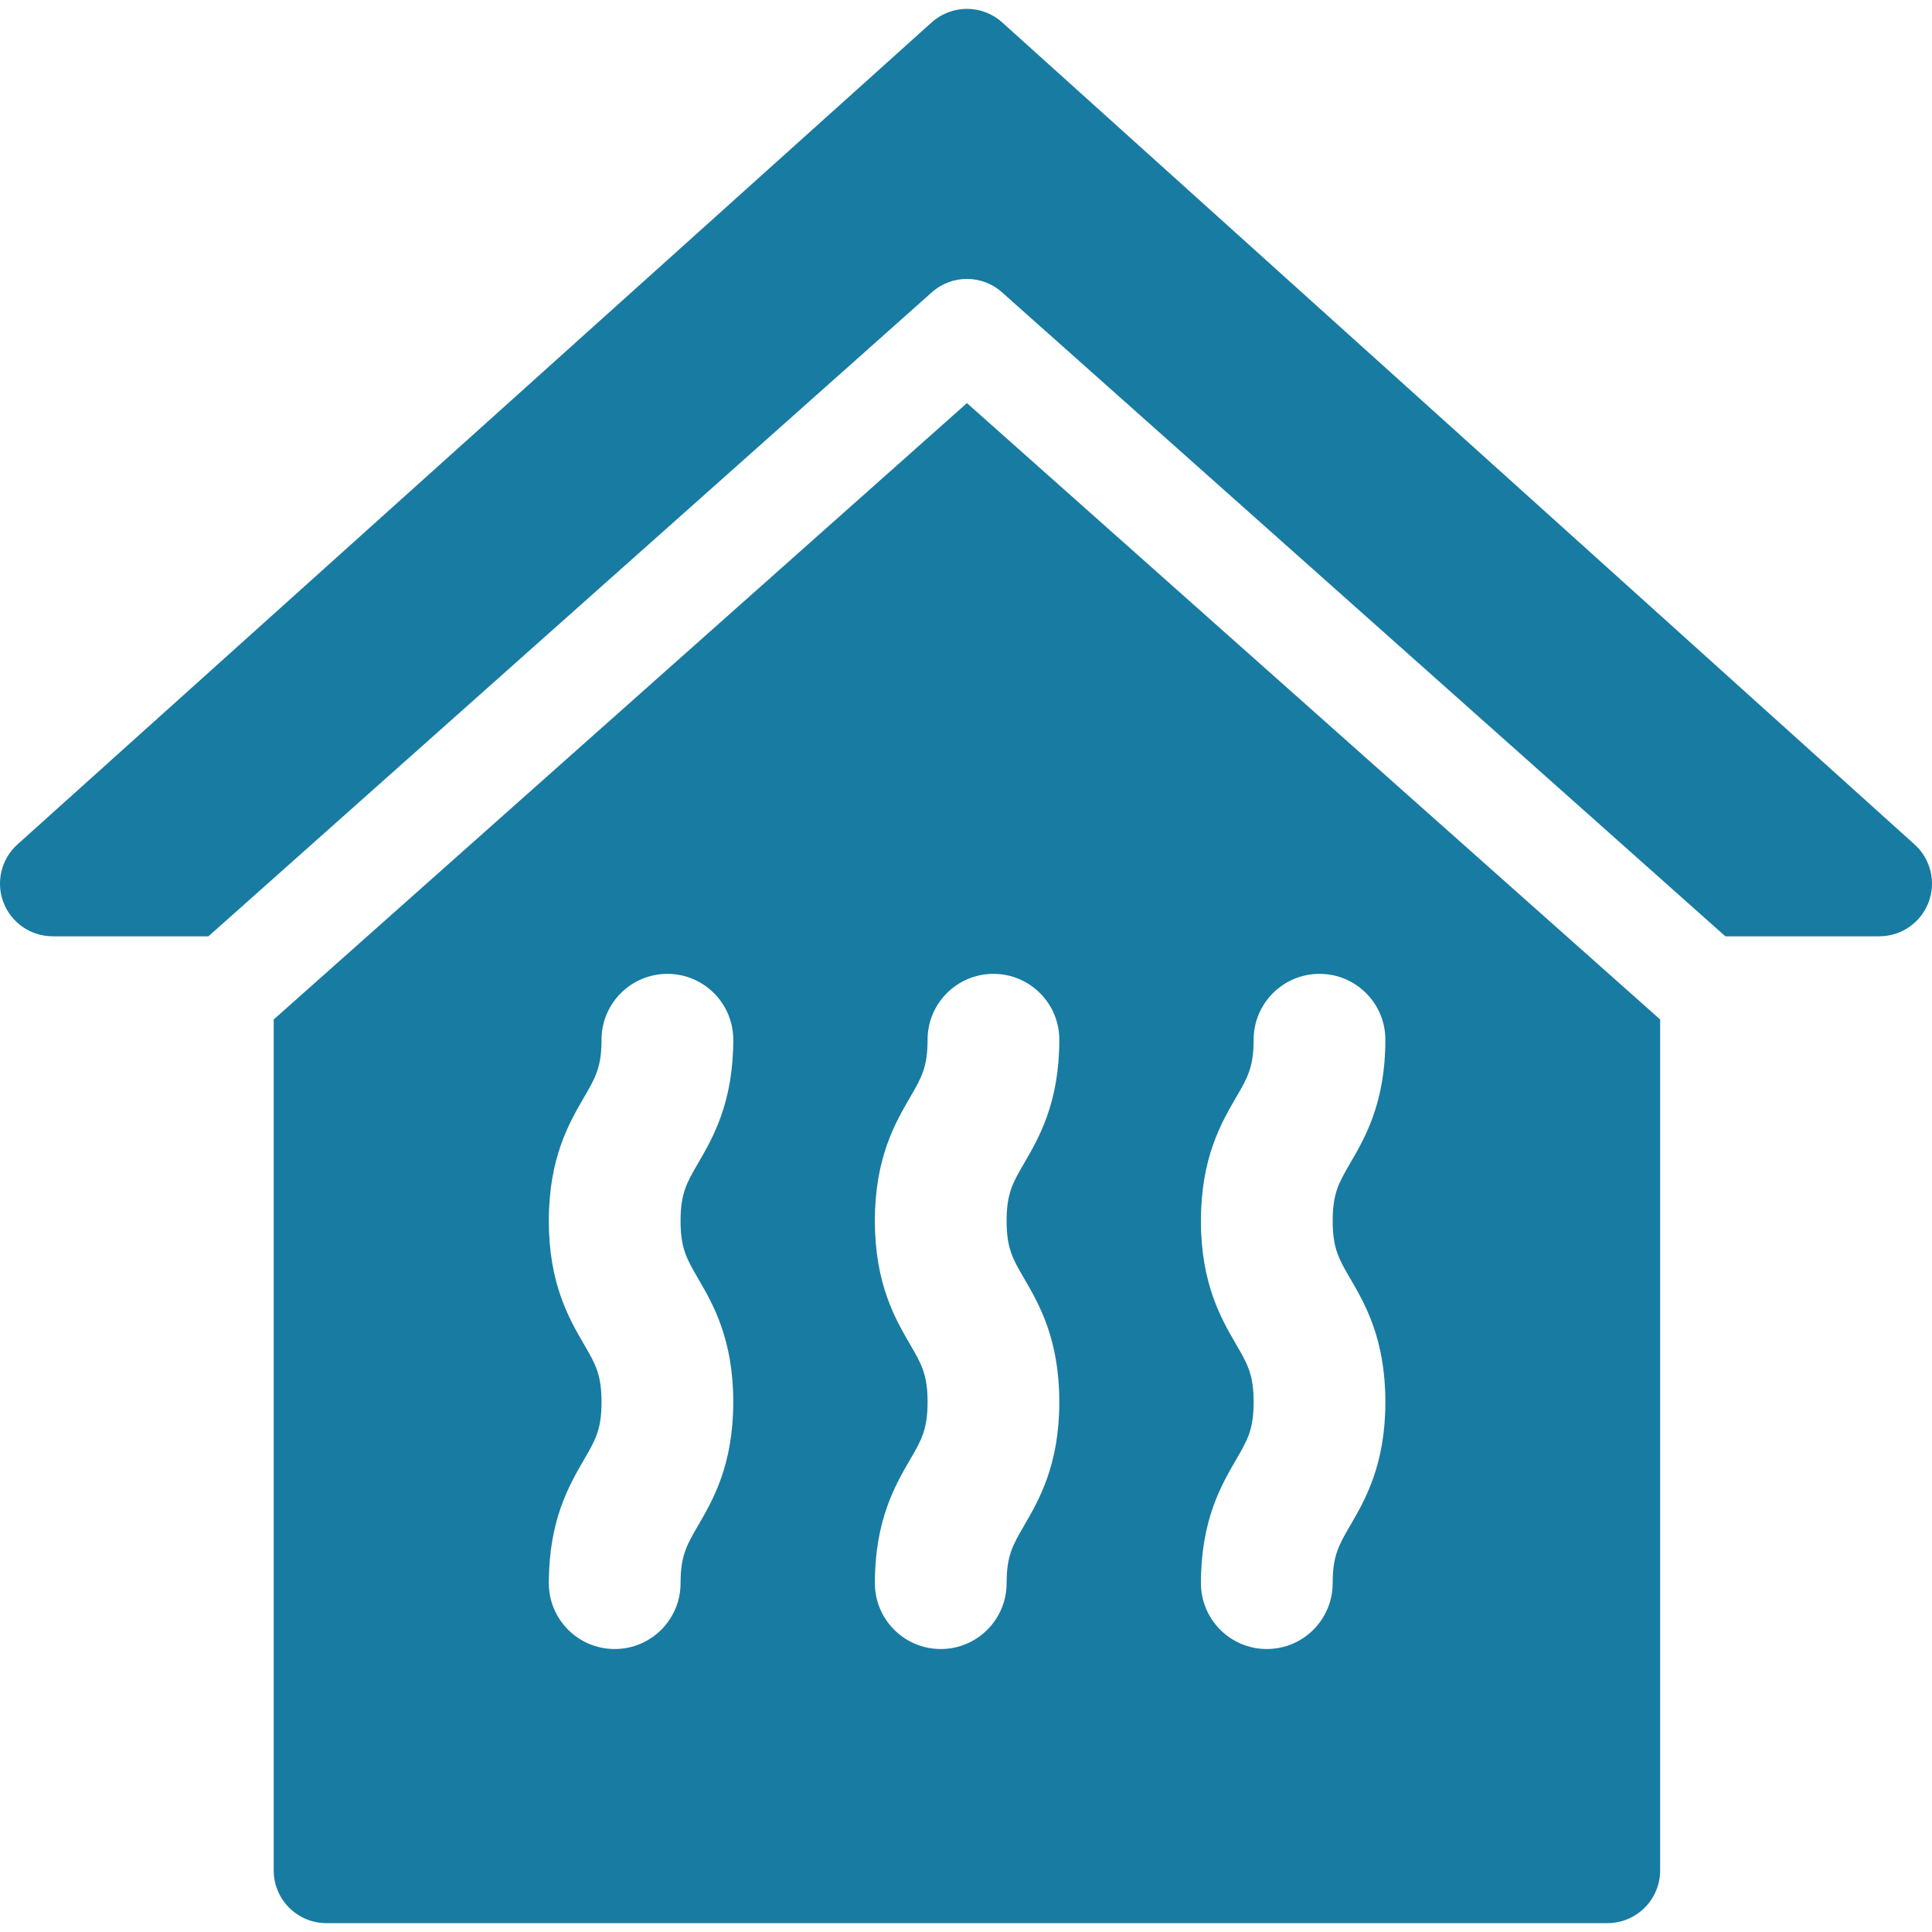
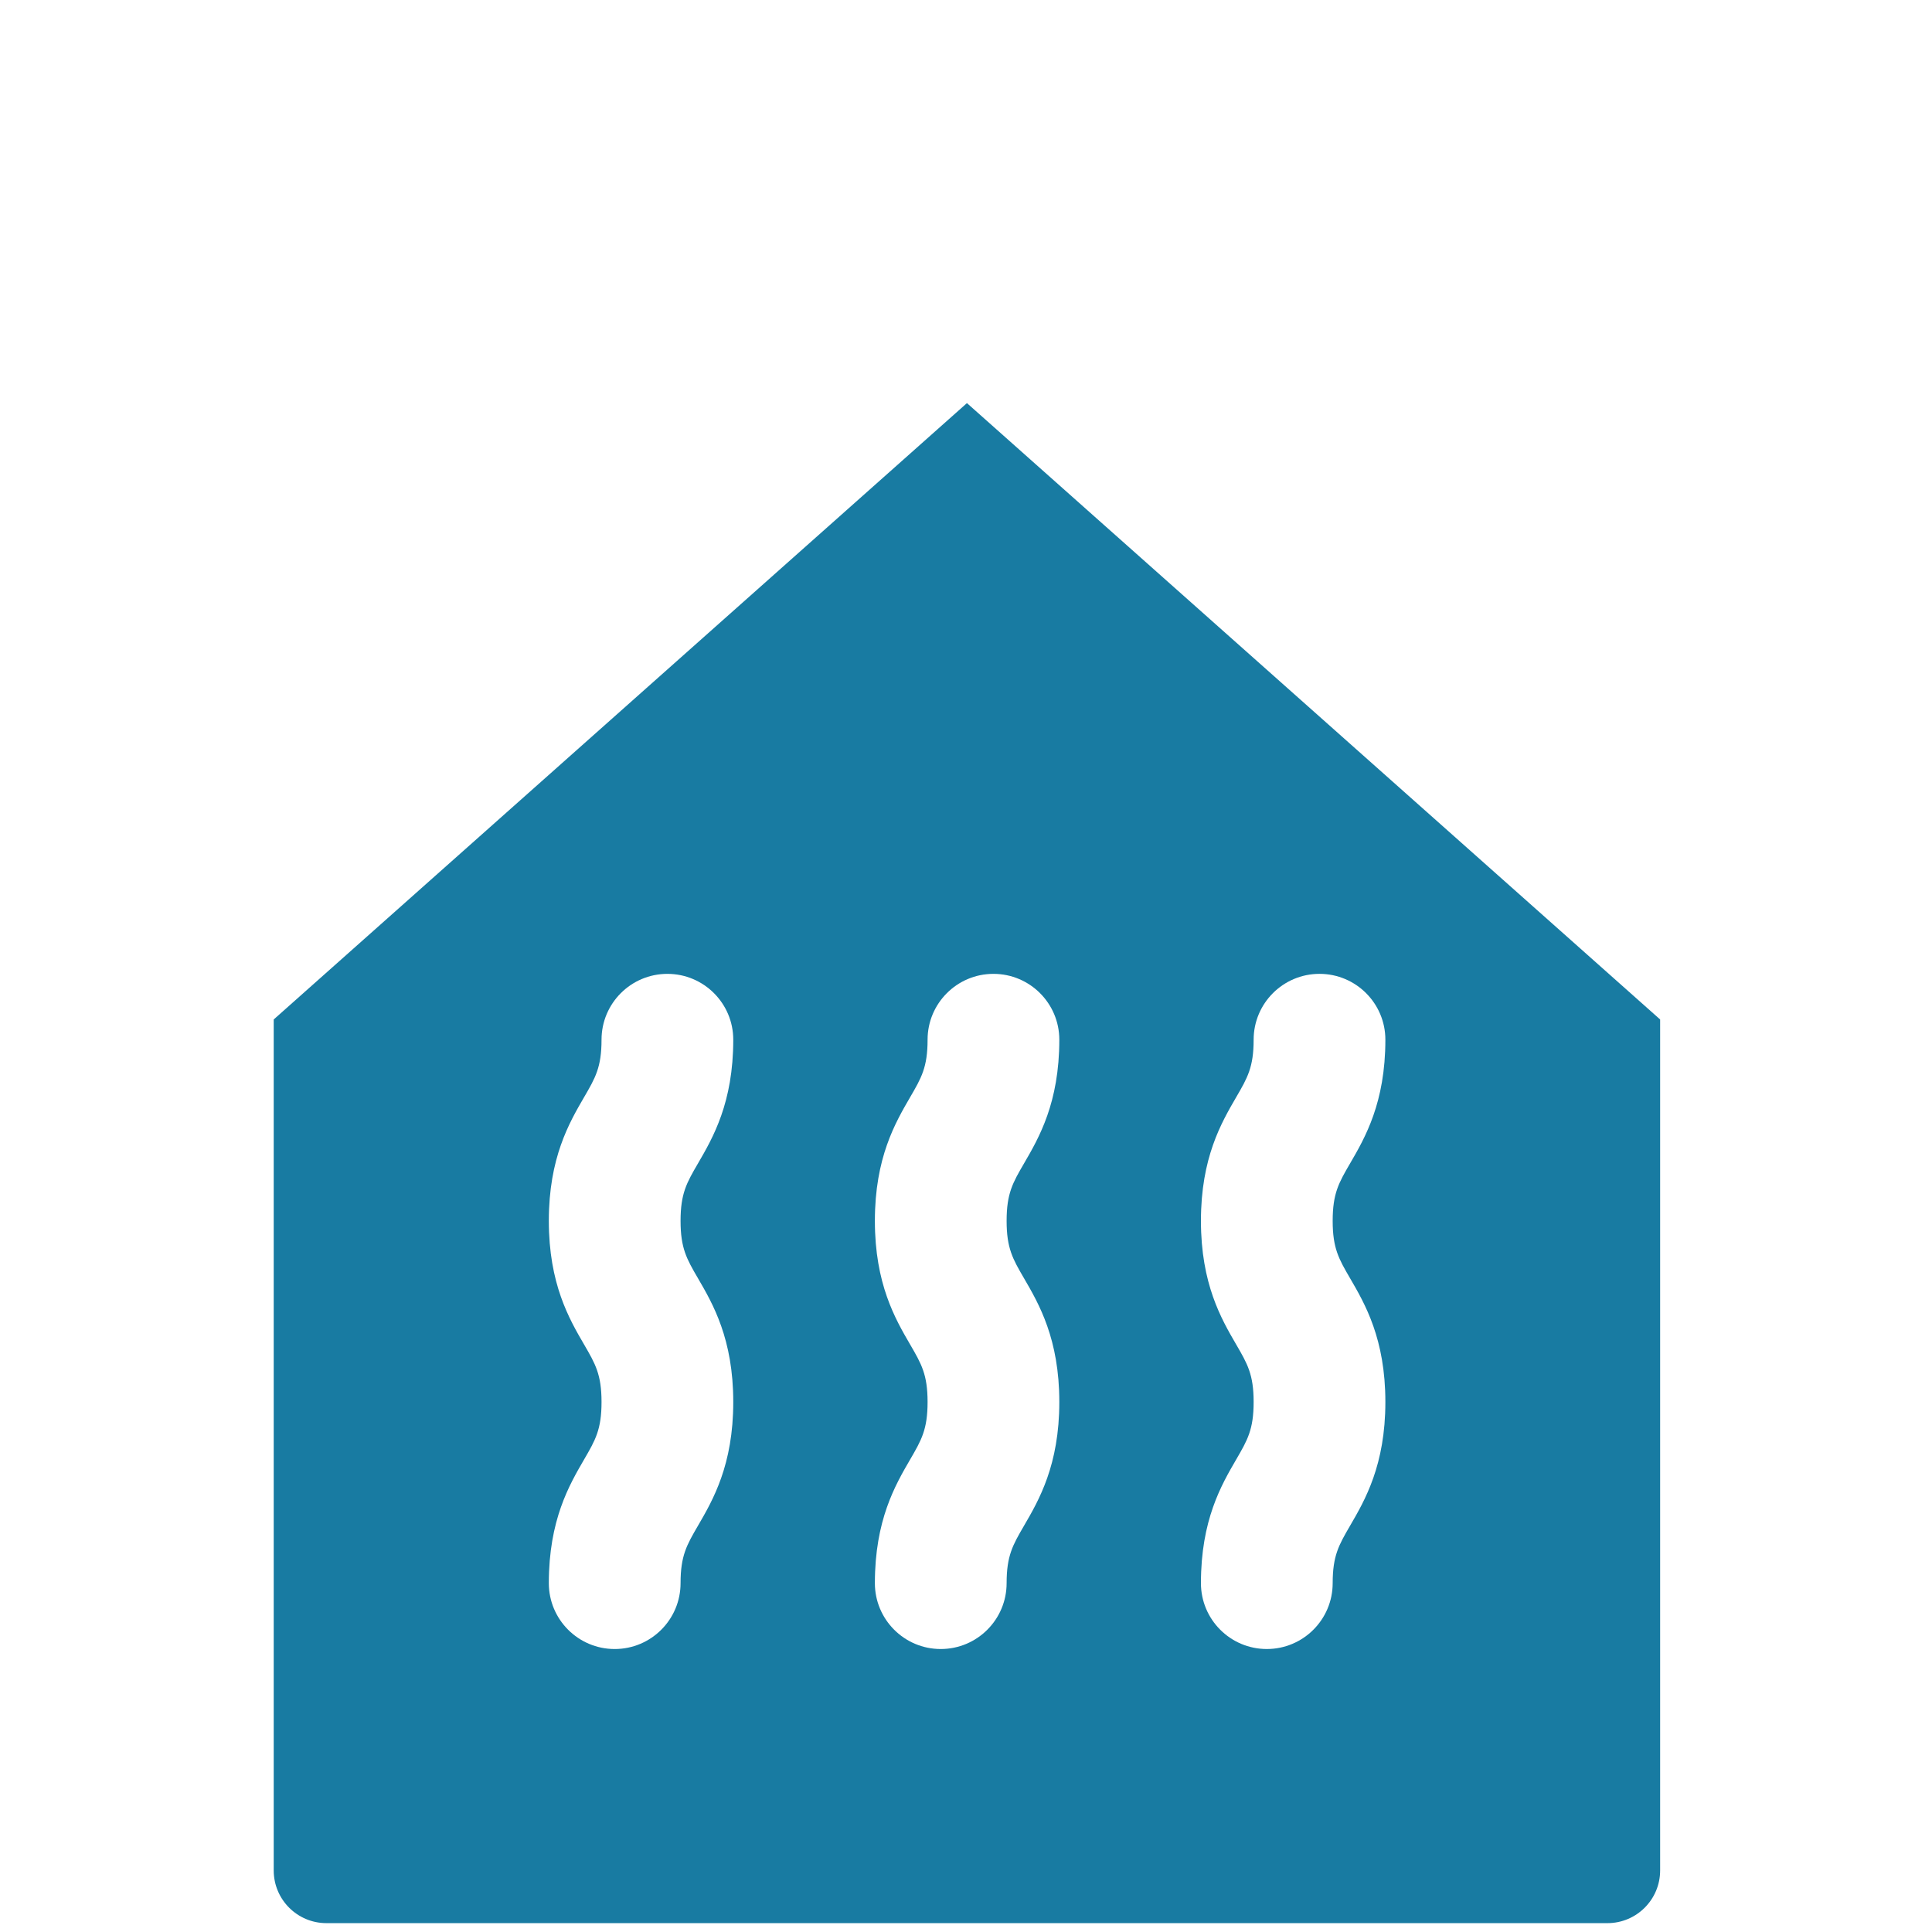
<svg xmlns="http://www.w3.org/2000/svg" version="1.1" viewBox="0 0 297 297" enable-background="new 0 0 297 297" width="512px" height="512px">
  <g>
    <g>
-       <path d="m294.321,129.815l-140.256-126.37c-3.079-2.774-7.757-2.776-10.838-0.006l-140.543,126.371c-2.494,2.244-3.348,5.792-2.148,8.925 1.202,3.133 4.208,5.2 7.564,5.2h23.944l111.126-98.928c3.098-2.837 7.85-2.839 10.947,0.001l111.117,98.927h23.664c3.354,0 6.36-2.065 7.563-5.196 1.202-3.132 0.352-6.679-2.14-8.924z" data-original="#000000" class="active-path" data-old_color="#187ba2" fill="#187ba2" />
      <path d="m42.077,156.72v130.816c0,4.473 3.627,8.101 8.101,8.101h196.928c4.474,0 8.101-3.628 8.101-8.101v-130.816l-106.563-94.752-106.567,94.752zm65.221,39.789c2.289,3.934 5.424,9.322 5.424,19.016 0,9.694-3.135,15.083-5.424,19.018-1.727,2.967-2.677,4.6-2.677,8.83 0,5.592-4.533,10.126-10.126,10.126-5.592,0-10.126-4.534-10.126-10.126 0-9.692 3.135-15.081 5.424-19.015 1.726-2.968 2.678-4.601 2.678-8.833 0-4.23-0.952-5.864-2.678-8.832-2.289-3.934-5.424-9.322-5.424-19.015 0-9.692 3.135-15.08 5.424-19.015 1.727-2.966 2.678-4.601 2.678-8.83 0-5.592 4.533-10.125 10.125-10.125 5.593,0 10.126,4.533 10.126,10.125 0,9.693-3.135,15.08-5.424,19.016-1.727,2.966-2.677,4.6-2.677,8.829 1.42109e-14,4.23 0.95,5.864 2.677,8.831zm82.742,10.183c-2.289-3.934-5.424-9.322-5.424-19.015 0-9.692 3.135-15.08 5.424-19.015 1.727-2.966 2.677-4.601 2.677-8.83 0-5.592 4.534-10.125 10.126-10.125 5.592,0 10.126,4.533 10.126,10.125 0,9.693-3.135,15.08-5.424,19.016-1.727,2.966-2.677,4.6-2.677,8.829 0,4.23 0.95,5.864 2.677,8.831 2.289,3.934 5.424,9.322 5.424,19.016 0,9.694-3.135,15.083-5.424,19.018-1.727,2.967-2.677,4.6-2.677,8.83 0,5.592-4.534,10.126-10.126,10.126-5.592,0-10.126-4.534-10.126-10.126 0-9.692 3.135-15.081 5.424-19.015 1.726-2.968 2.677-4.601 2.677-8.833 2.84217e-14-4.23-0.952-5.864-2.677-8.832zm-27.195-46.859c0,9.693-3.135,15.08-5.424,19.016-1.727,2.966-2.677,4.6-2.677,8.829 0,4.23 0.95,5.864 2.677,8.831 2.289,3.934 5.424,9.322 5.424,19.016 0,9.694-3.135,15.083-5.424,19.018-1.727,2.967-2.677,4.6-2.677,8.83 0,5.592-4.534,10.126-10.126,10.126-5.593,0-10.126-4.534-10.126-10.126 0-9.692 3.135-15.081 5.424-19.015 1.726-2.968 2.677-4.601 2.677-8.833 0-4.23-0.951-5.864-2.677-8.832-2.289-3.934-5.424-9.322-5.424-19.015 0-9.692 3.135-15.08 5.424-19.015 1.727-2.966 2.677-4.601 2.677-8.83 0-5.592 4.534-10.125 10.126-10.125s10.126,4.533 10.126,10.125z" data-original="#000000" class="active-path" data-old_color="#187ba2" fill="#187ba2" />
    </g>
  </g>
</svg>